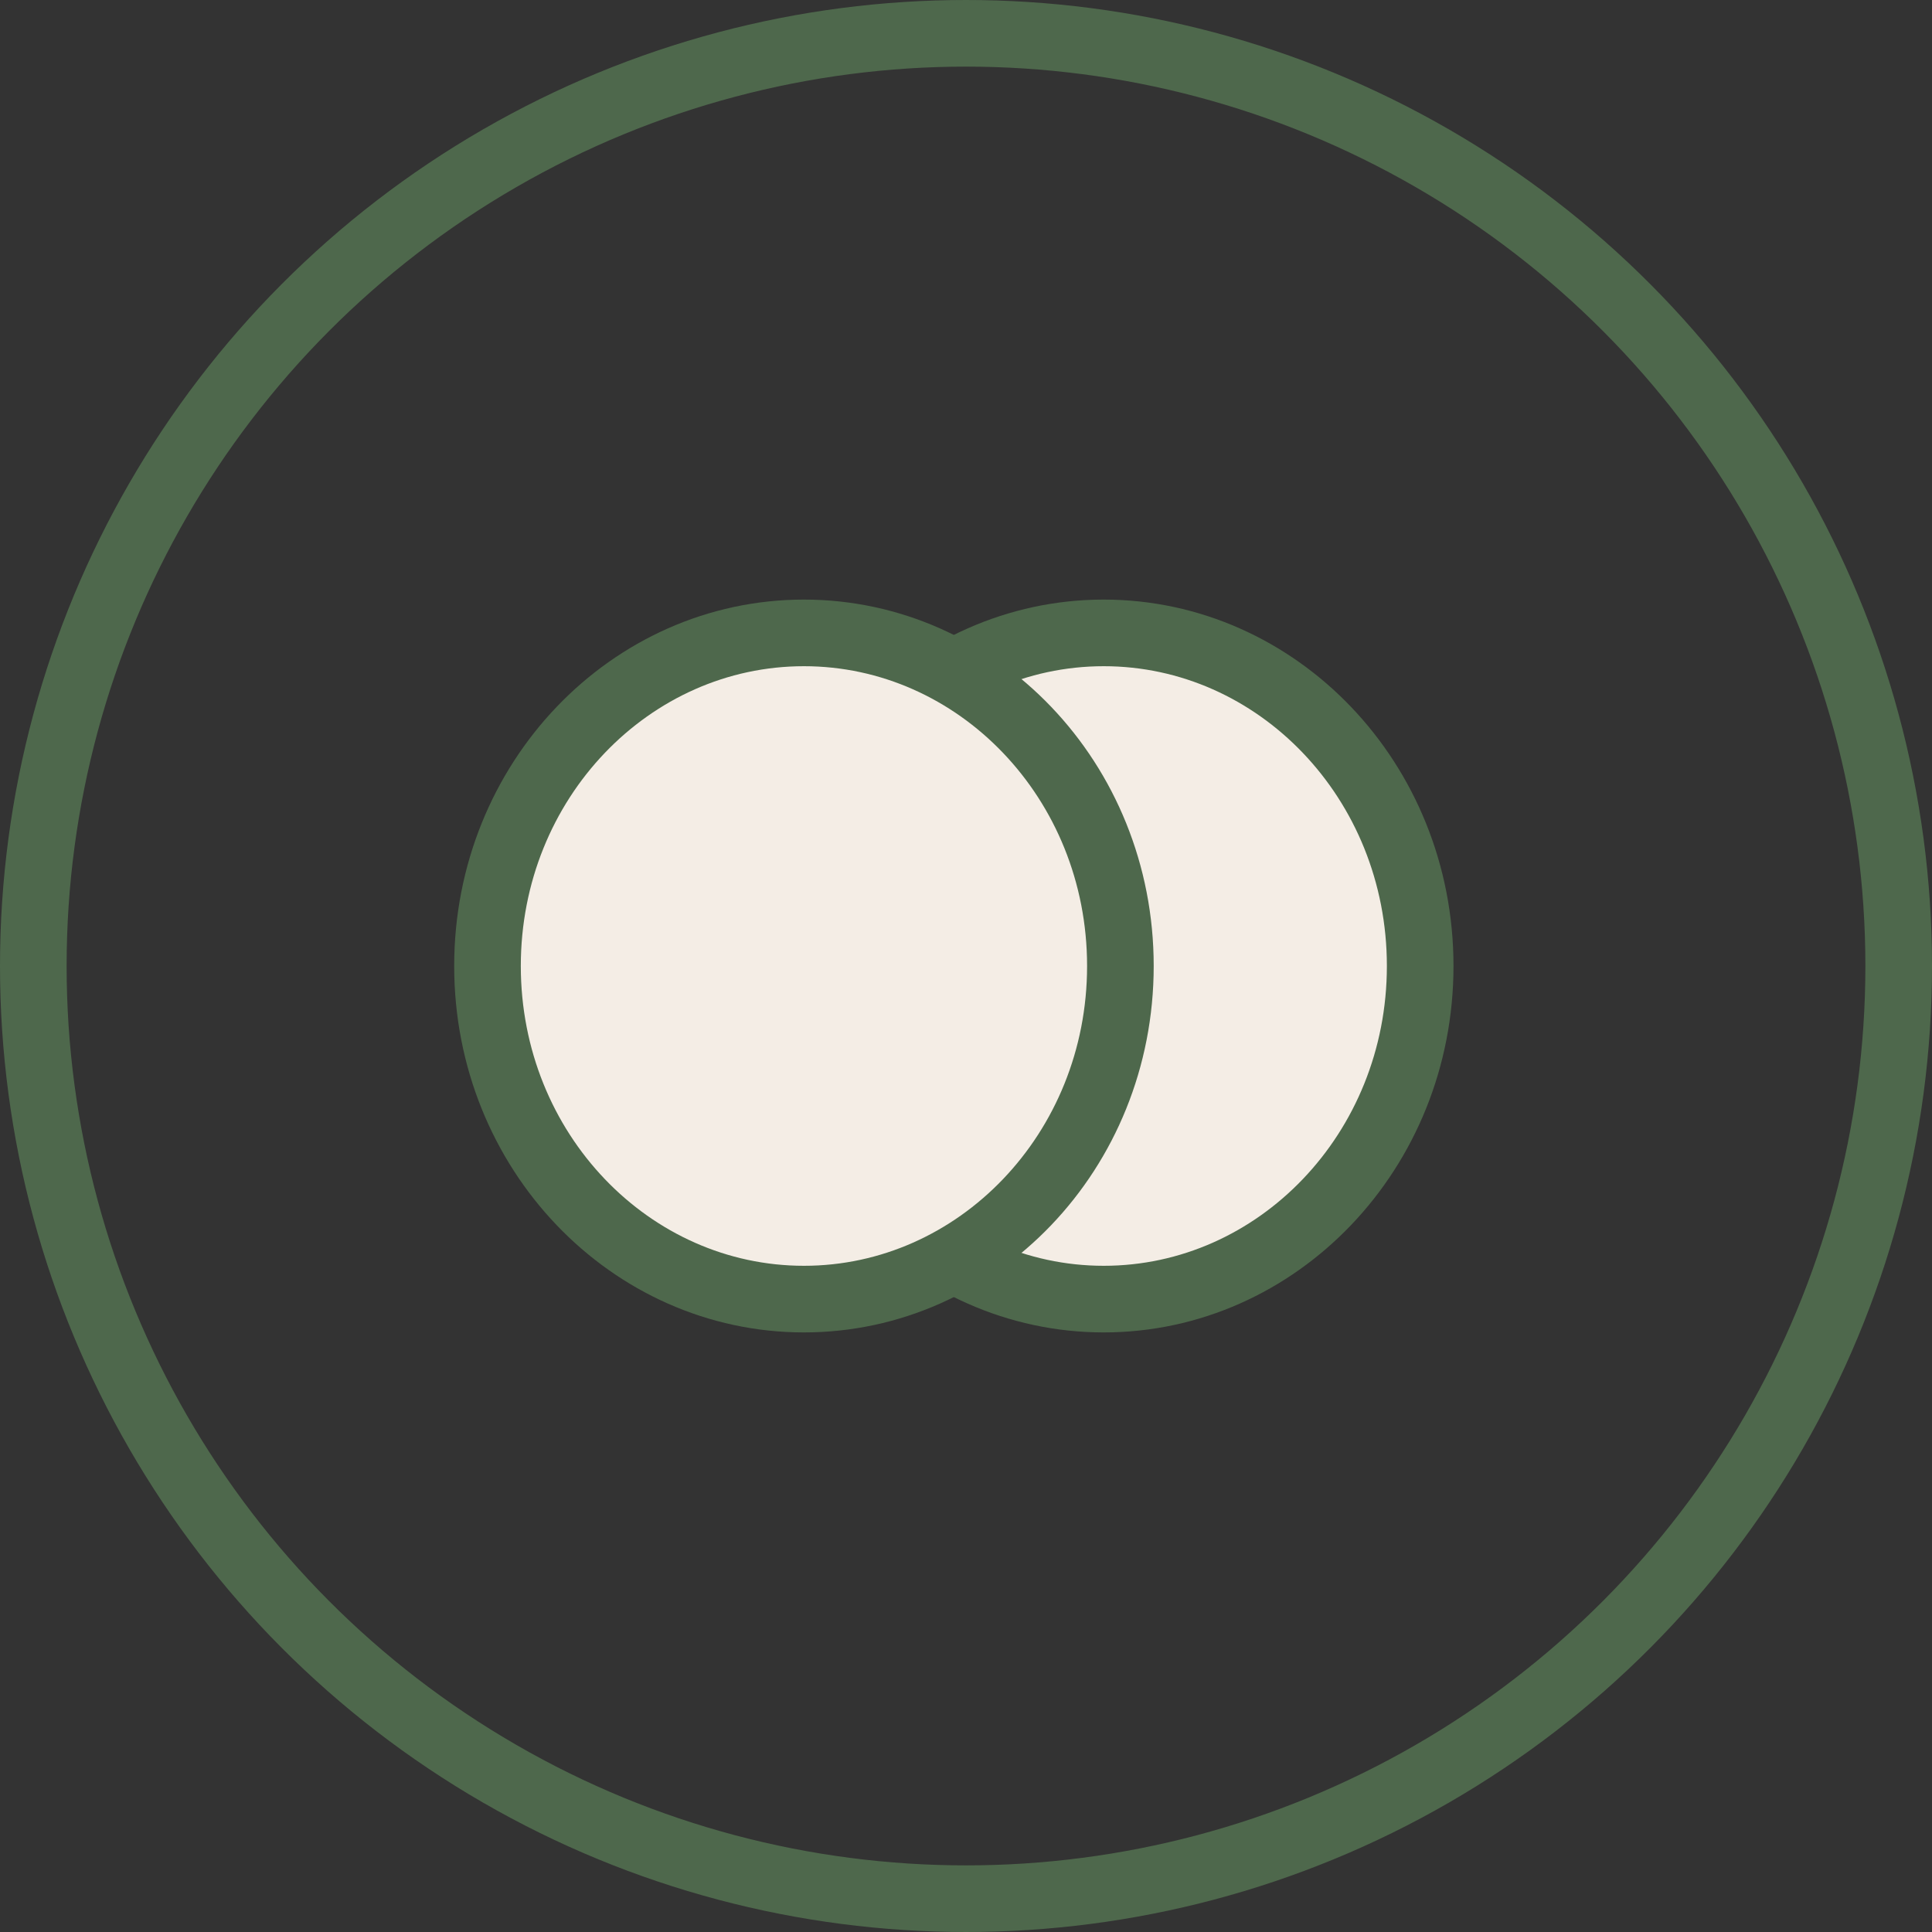
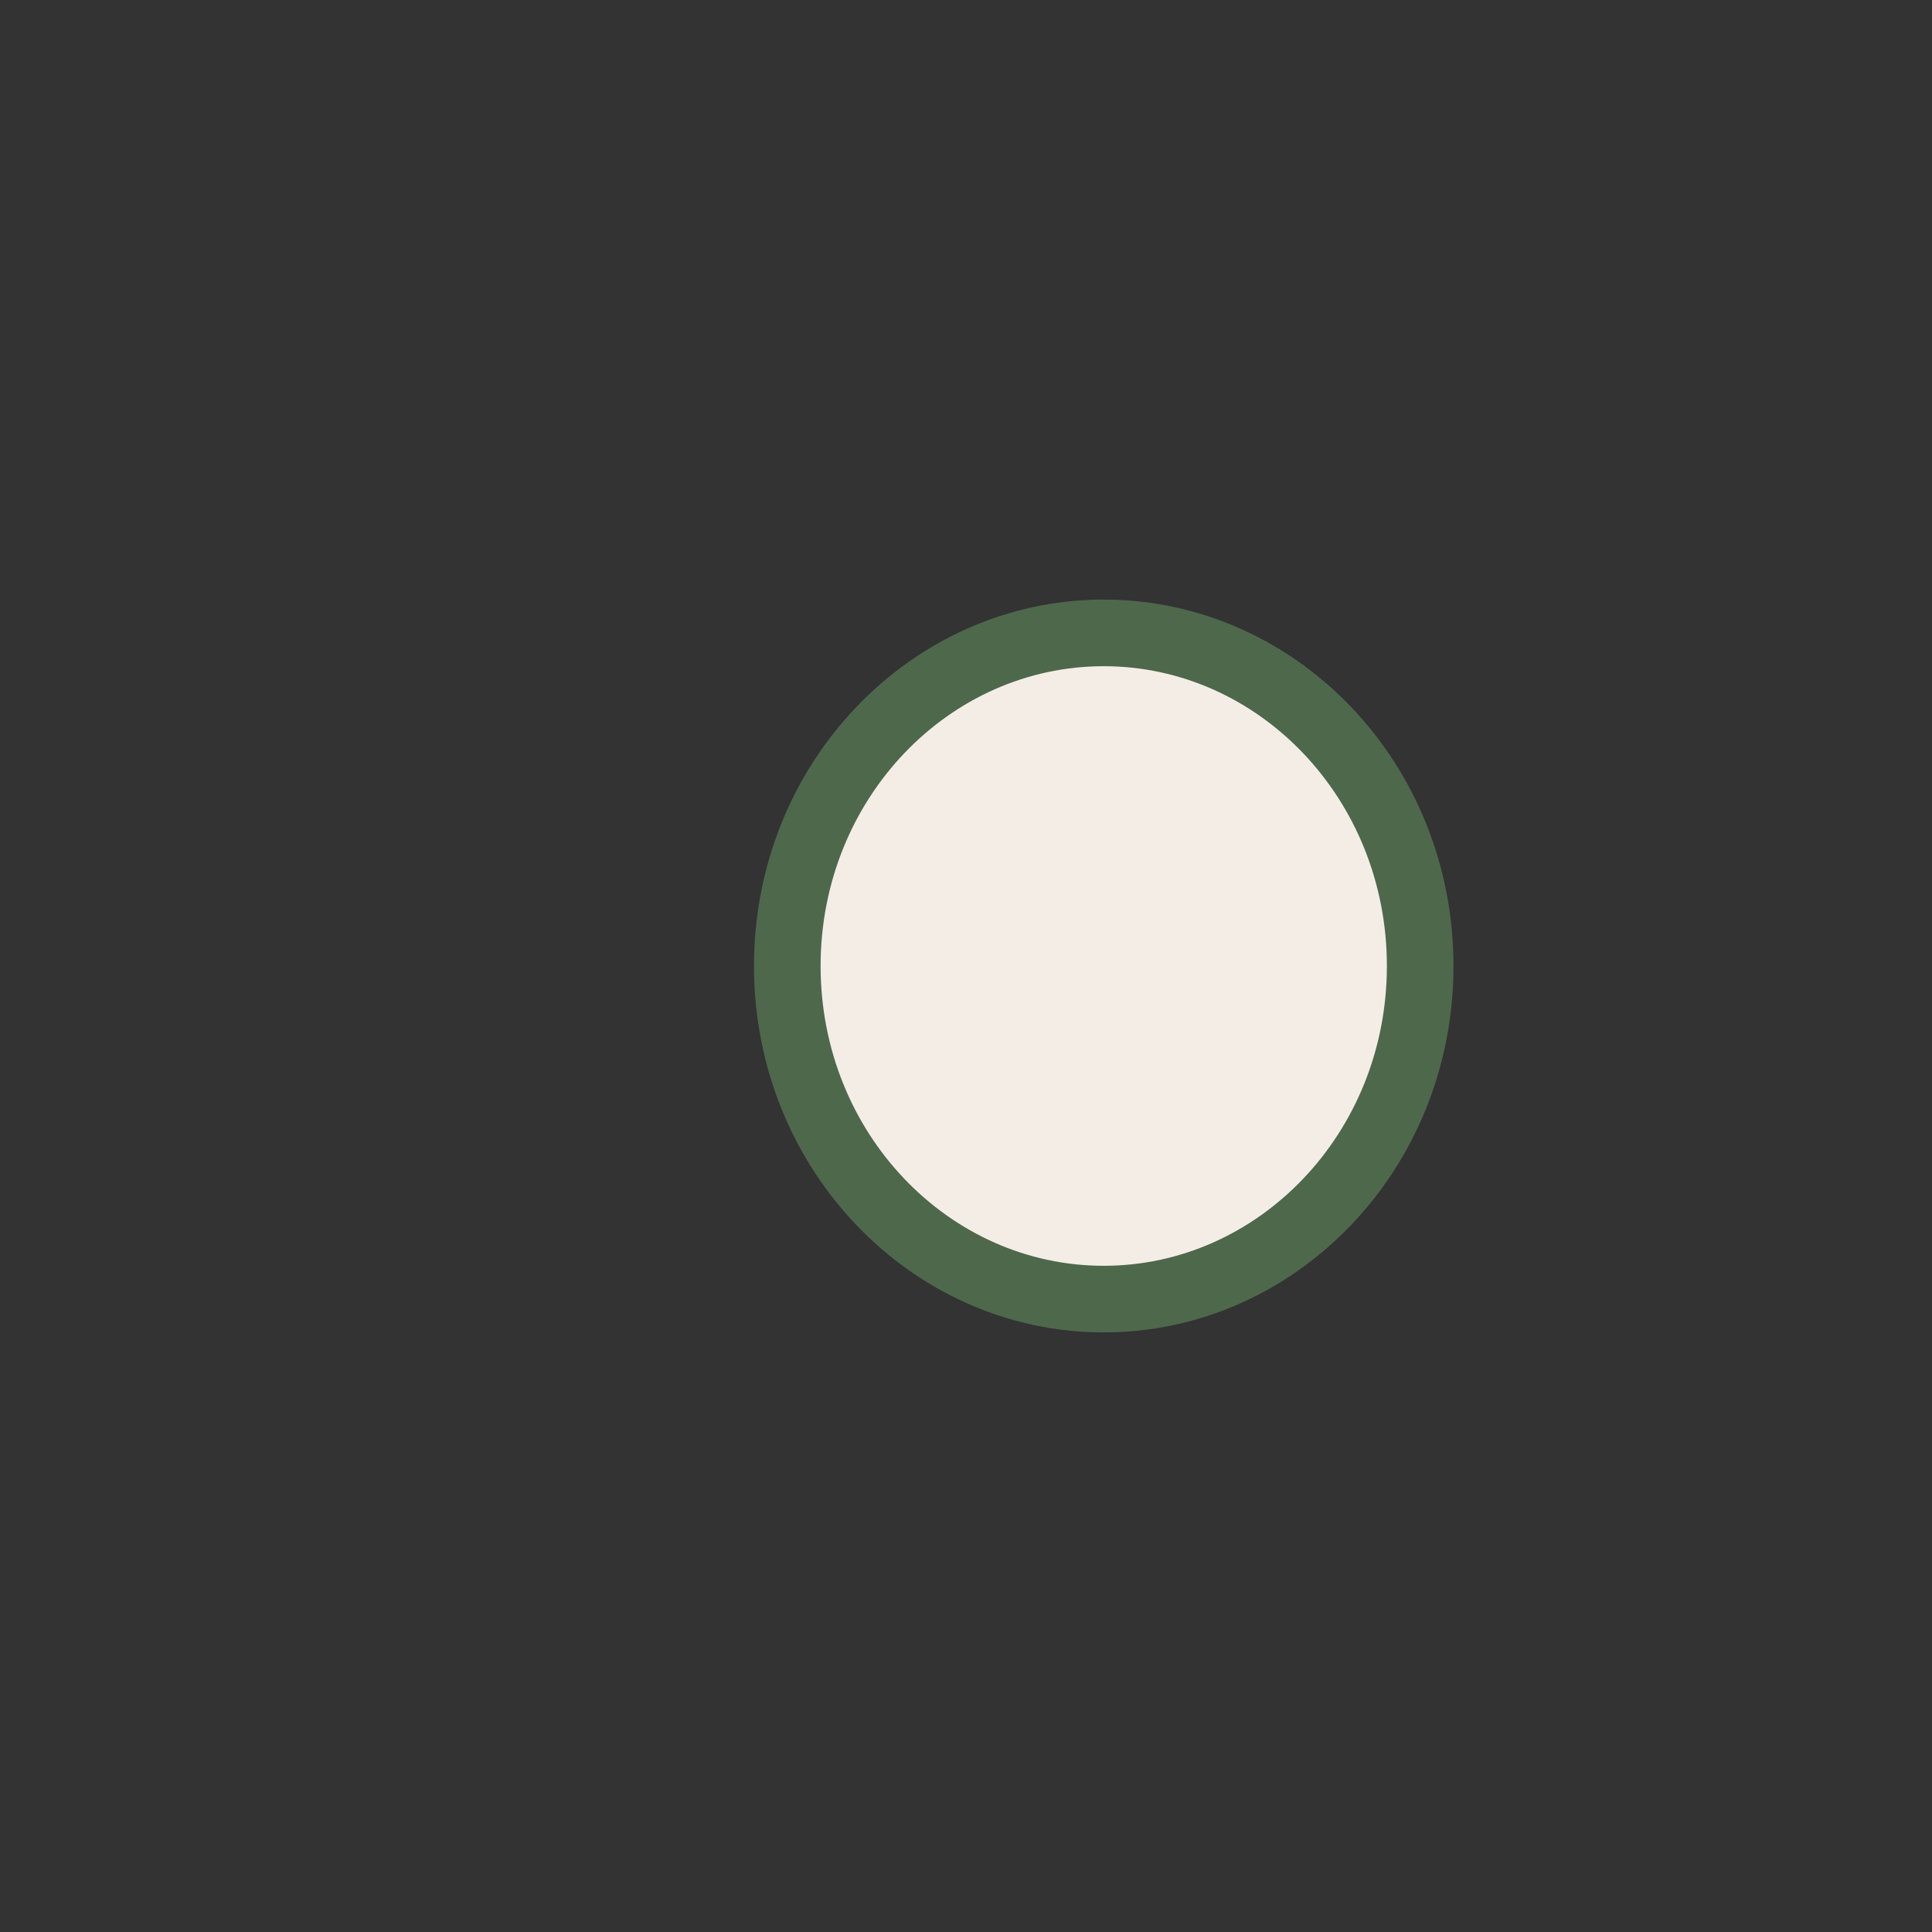
<svg xmlns="http://www.w3.org/2000/svg" width="58" height="58" viewBox="0 0 58 58" fill="none">
  <rect x="0" y="0" width="58" height="58" fill="#333333" stroke="none" />
-   <circle cx="29" cy="29" r="28" stroke="#4E684C" stroke-width="2" />
  <path d="M42.635 29C42.635 34.567 38.338 39 33.135 39C27.931 39 23.635 34.567 23.635 29C23.635 23.433 27.931 19 33.135 19C38.338 19 42.635 23.433 42.635 29Z" fill="#F4EDE5" stroke="#4E684C" stroke-width="2" />
-   <path d="M33.635 29C33.635 34.567 29.338 39 24.135 39C18.931 39 14.635 34.567 14.635 29C14.635 23.433 18.931 19 24.135 19C29.338 19 33.635 23.433 33.635 29Z" fill="#F4EDE5" stroke="#4E684C" stroke-width="2" />
</svg>